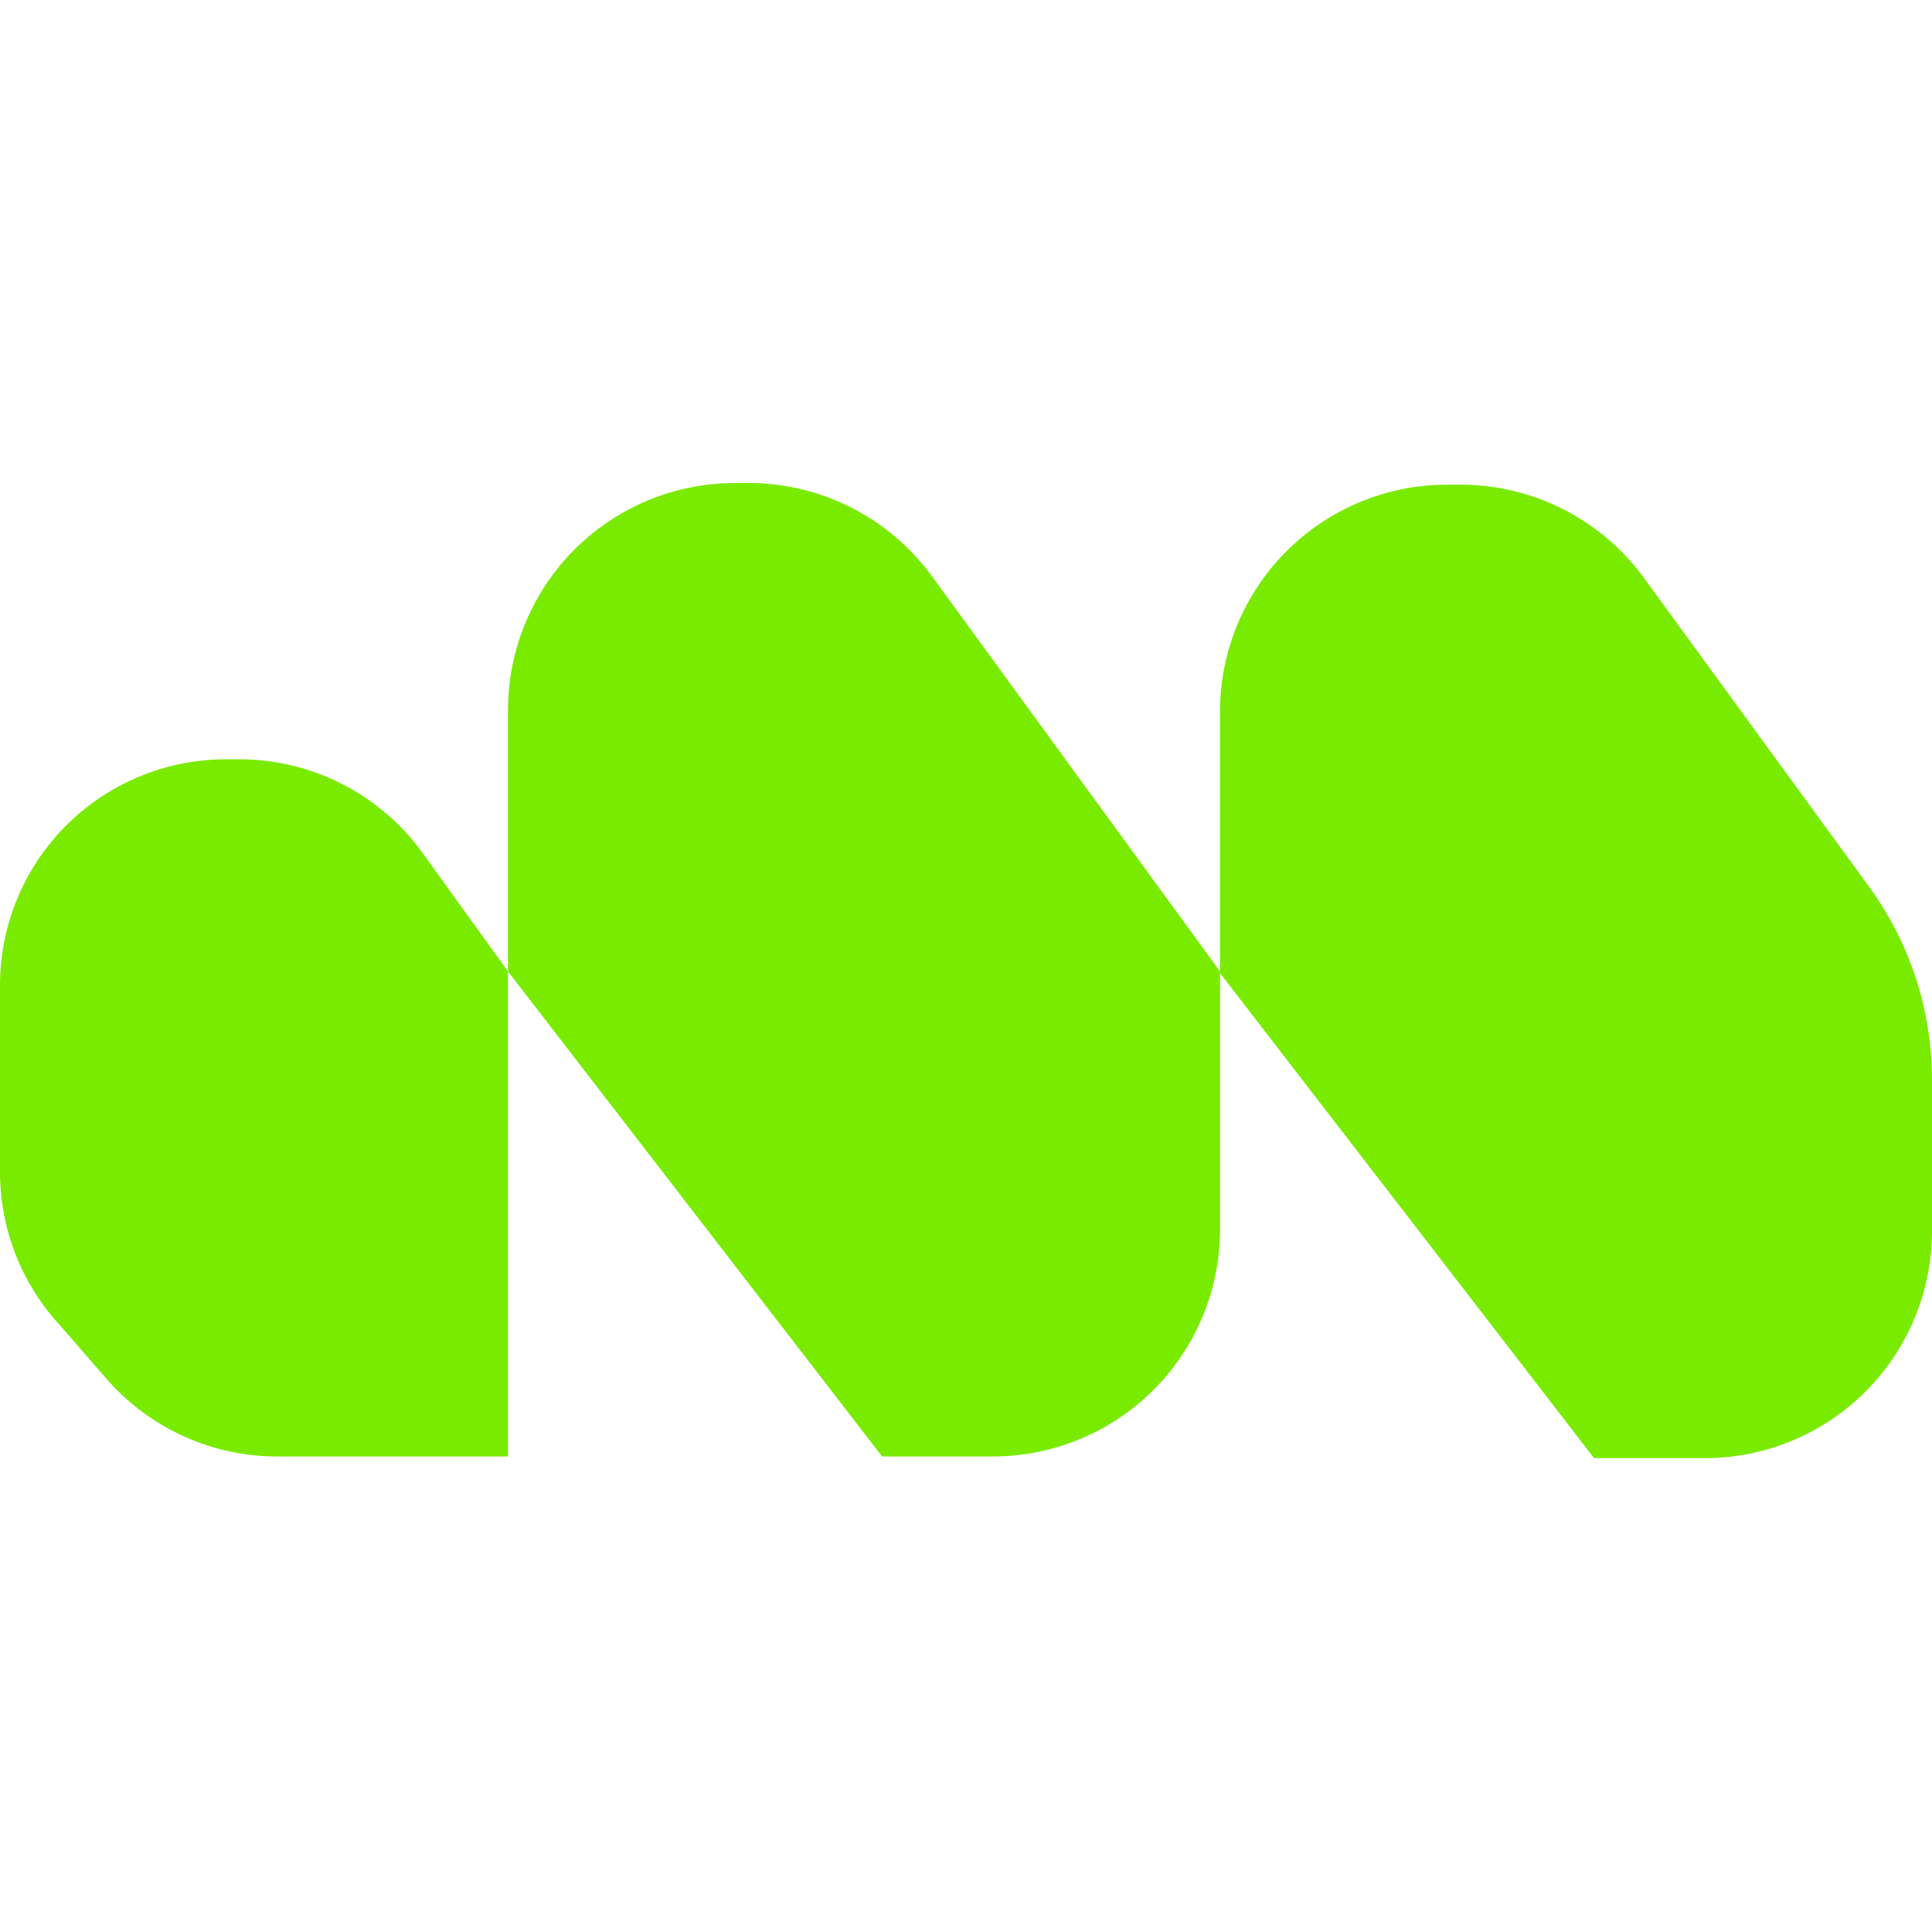
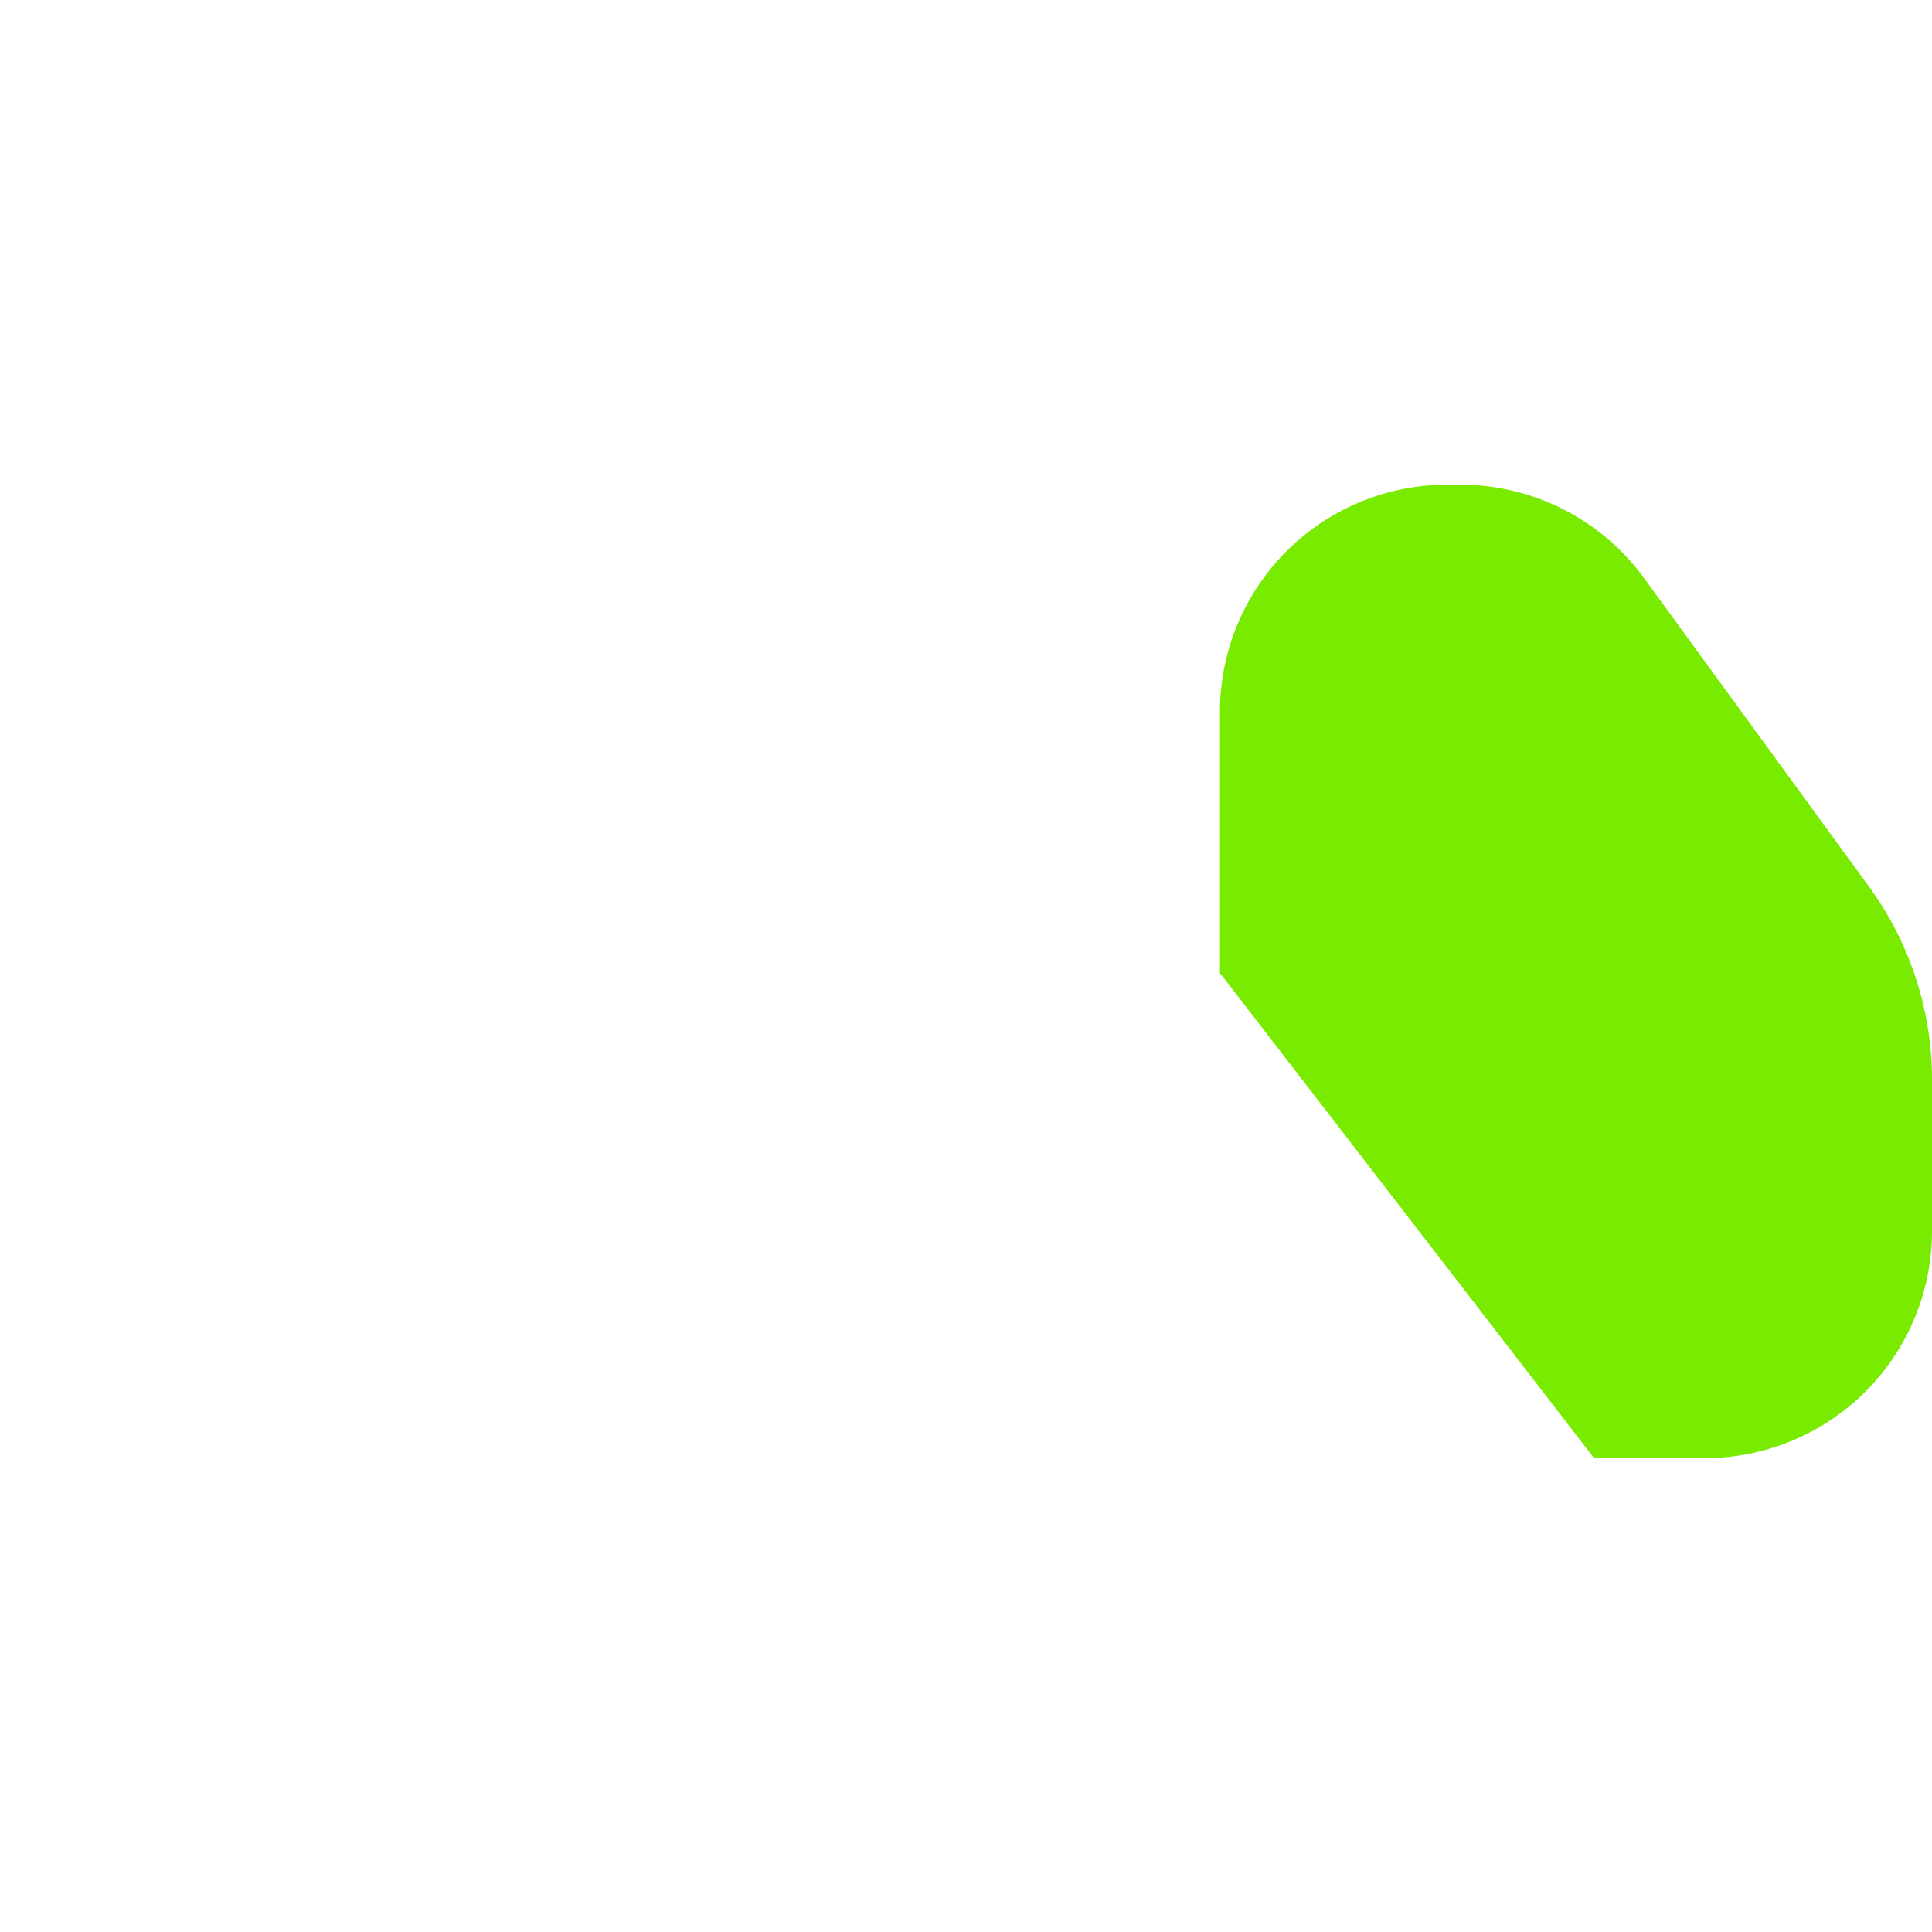
<svg xmlns="http://www.w3.org/2000/svg" width="64" height="64" fill="none">
-   <path fill="#79EB00" d="M0 32.64v6.182c0 1.81.655 3.558 1.845 4.921l1.69 1.938a7.486 7.486 0 0 0 5.642 2.566h7.65V32.178L14 28.259a7.486 7.486 0 0 0-6.07-3.106h-.443A7.486 7.486 0 0 0 0 32.64Zm16.827-9.115v8.654L29.22 48.247h3.67a7.525 7.525 0 0 0 7.525-7.526V32.18l-9.54-13.086A7.525 7.525 0 0 0 24.795 16h-.441a7.525 7.525 0 0 0-7.526 7.525Z" />
  <path fill="#79EB00" d="M40.414 23.58v8.654l12.391 16.068h3.67A7.525 7.525 0 0 0 64 40.777v-5.006c0-2.298-.73-4.537-2.083-6.394L54.46 19.148a7.524 7.524 0 0 0-6.081-3.092h-.441a7.525 7.525 0 0 0-7.525 7.525Z" />
</svg>